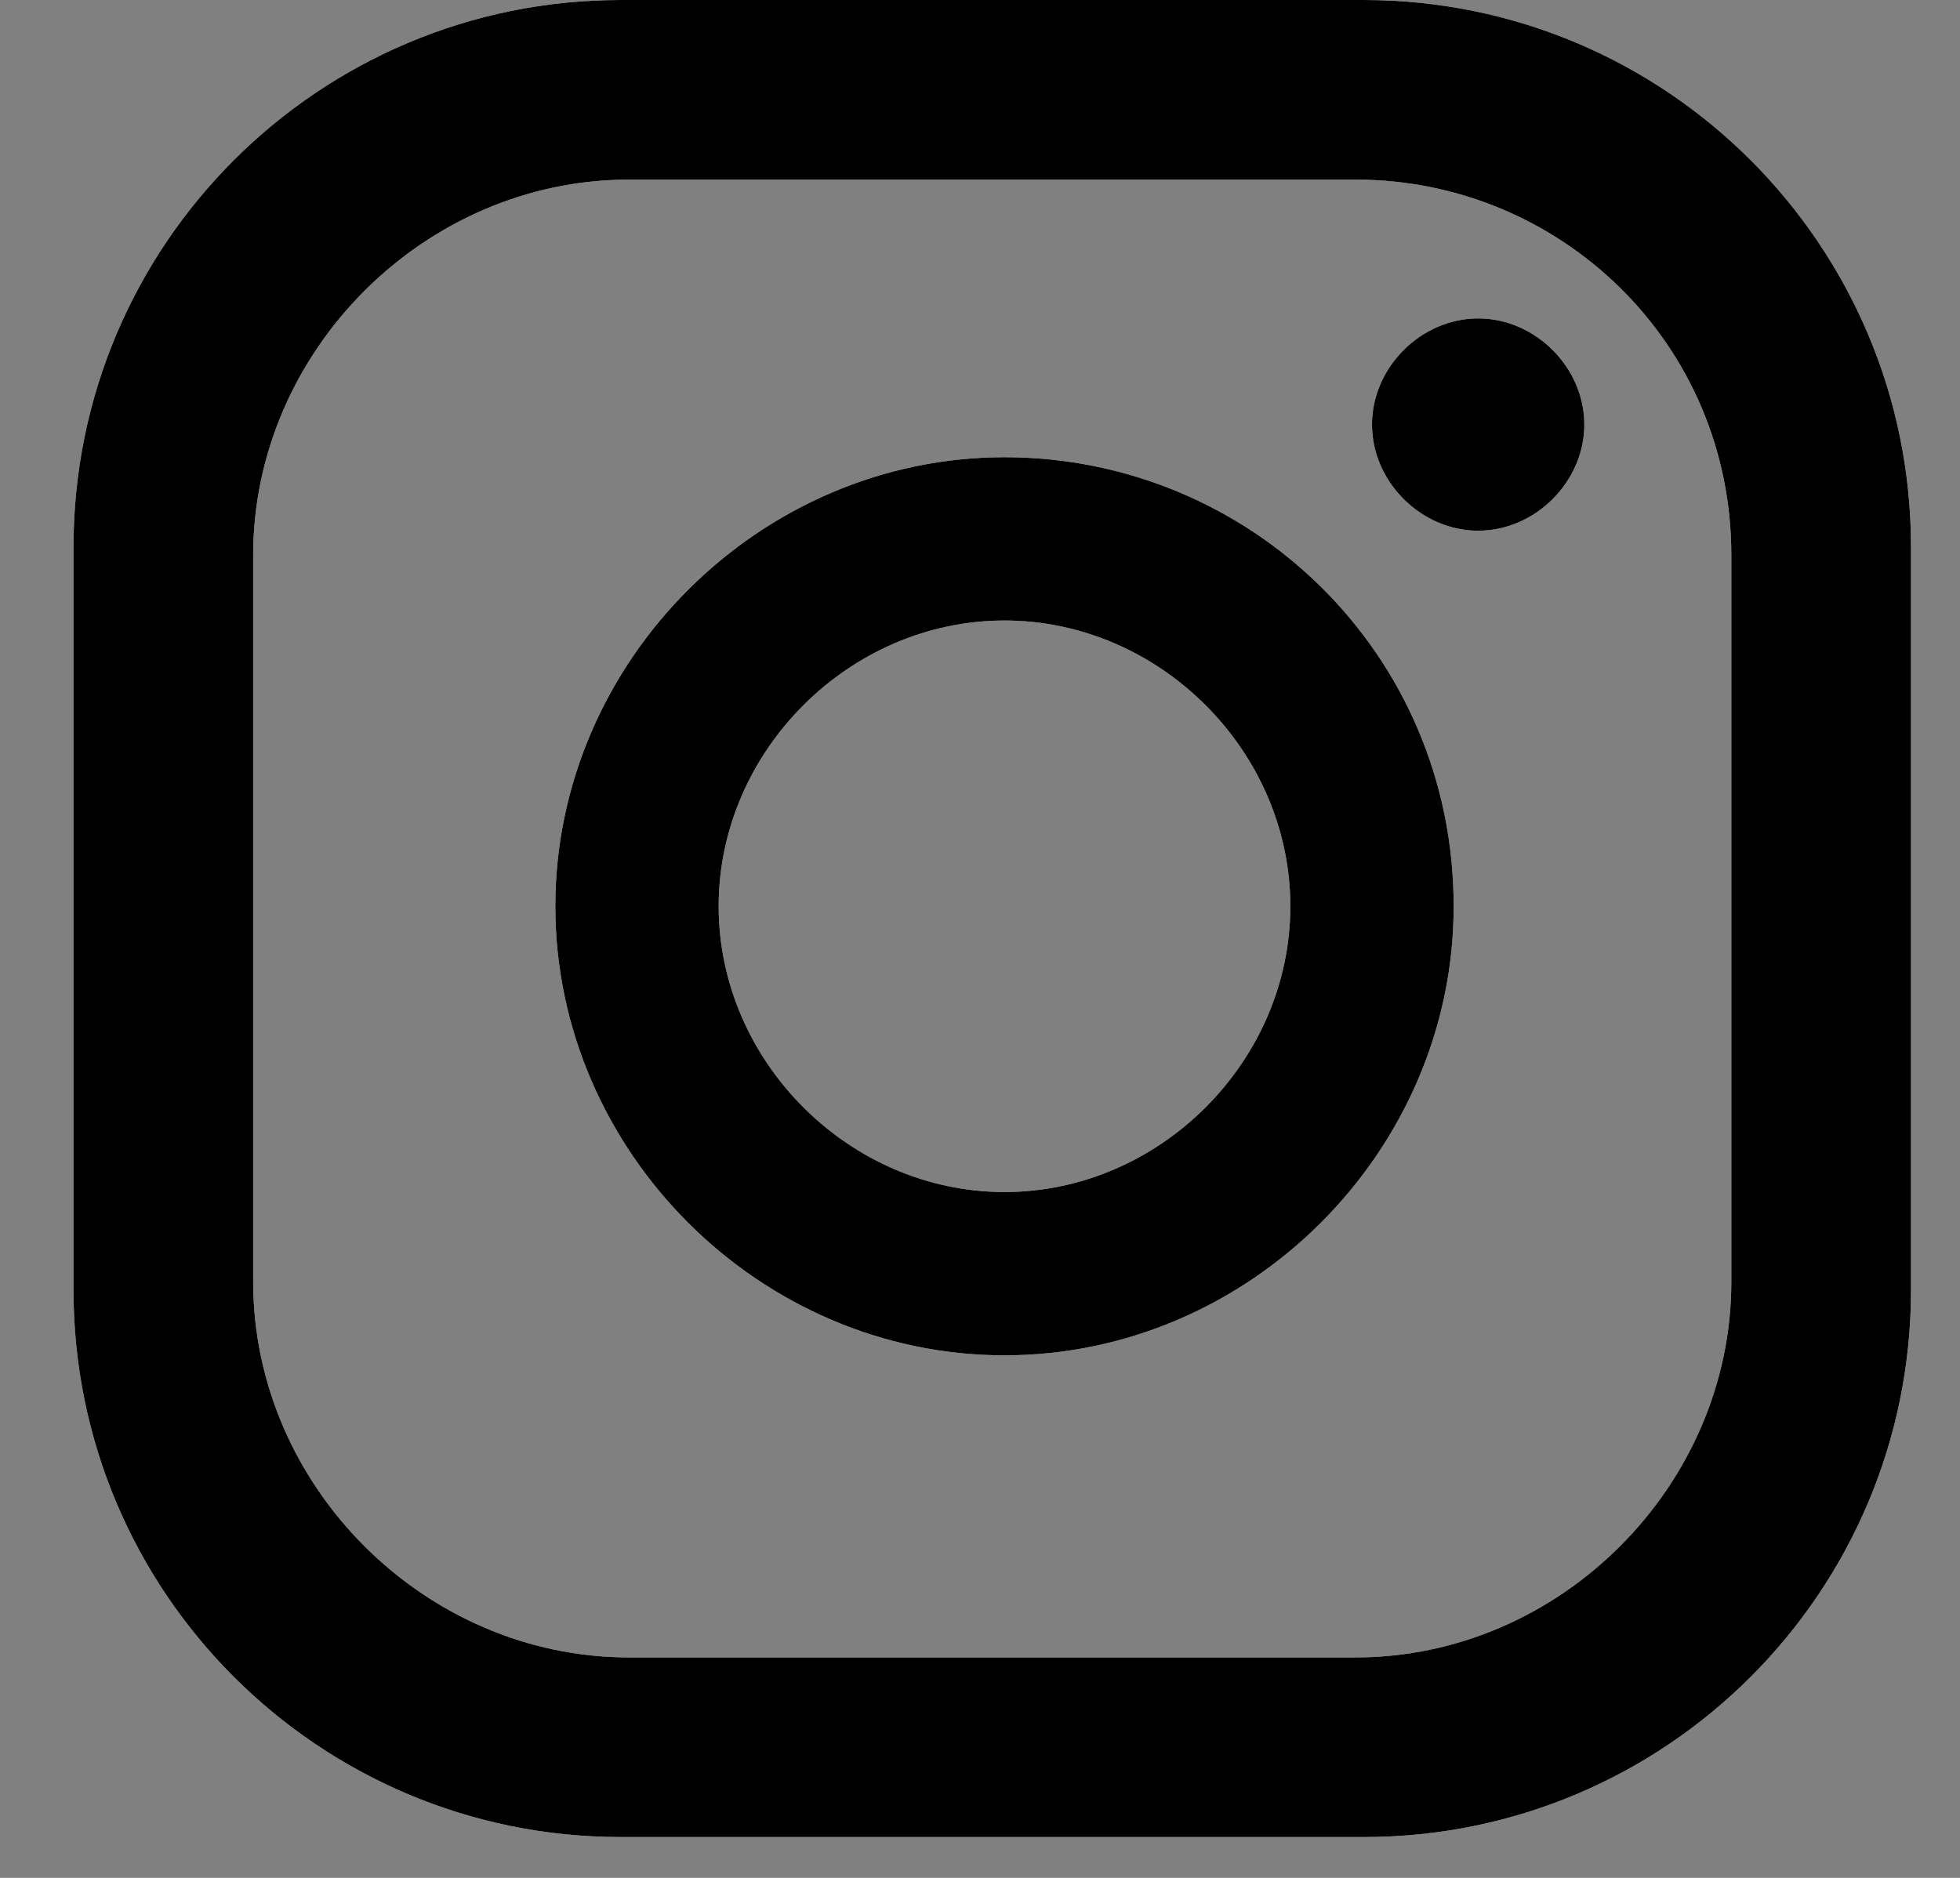
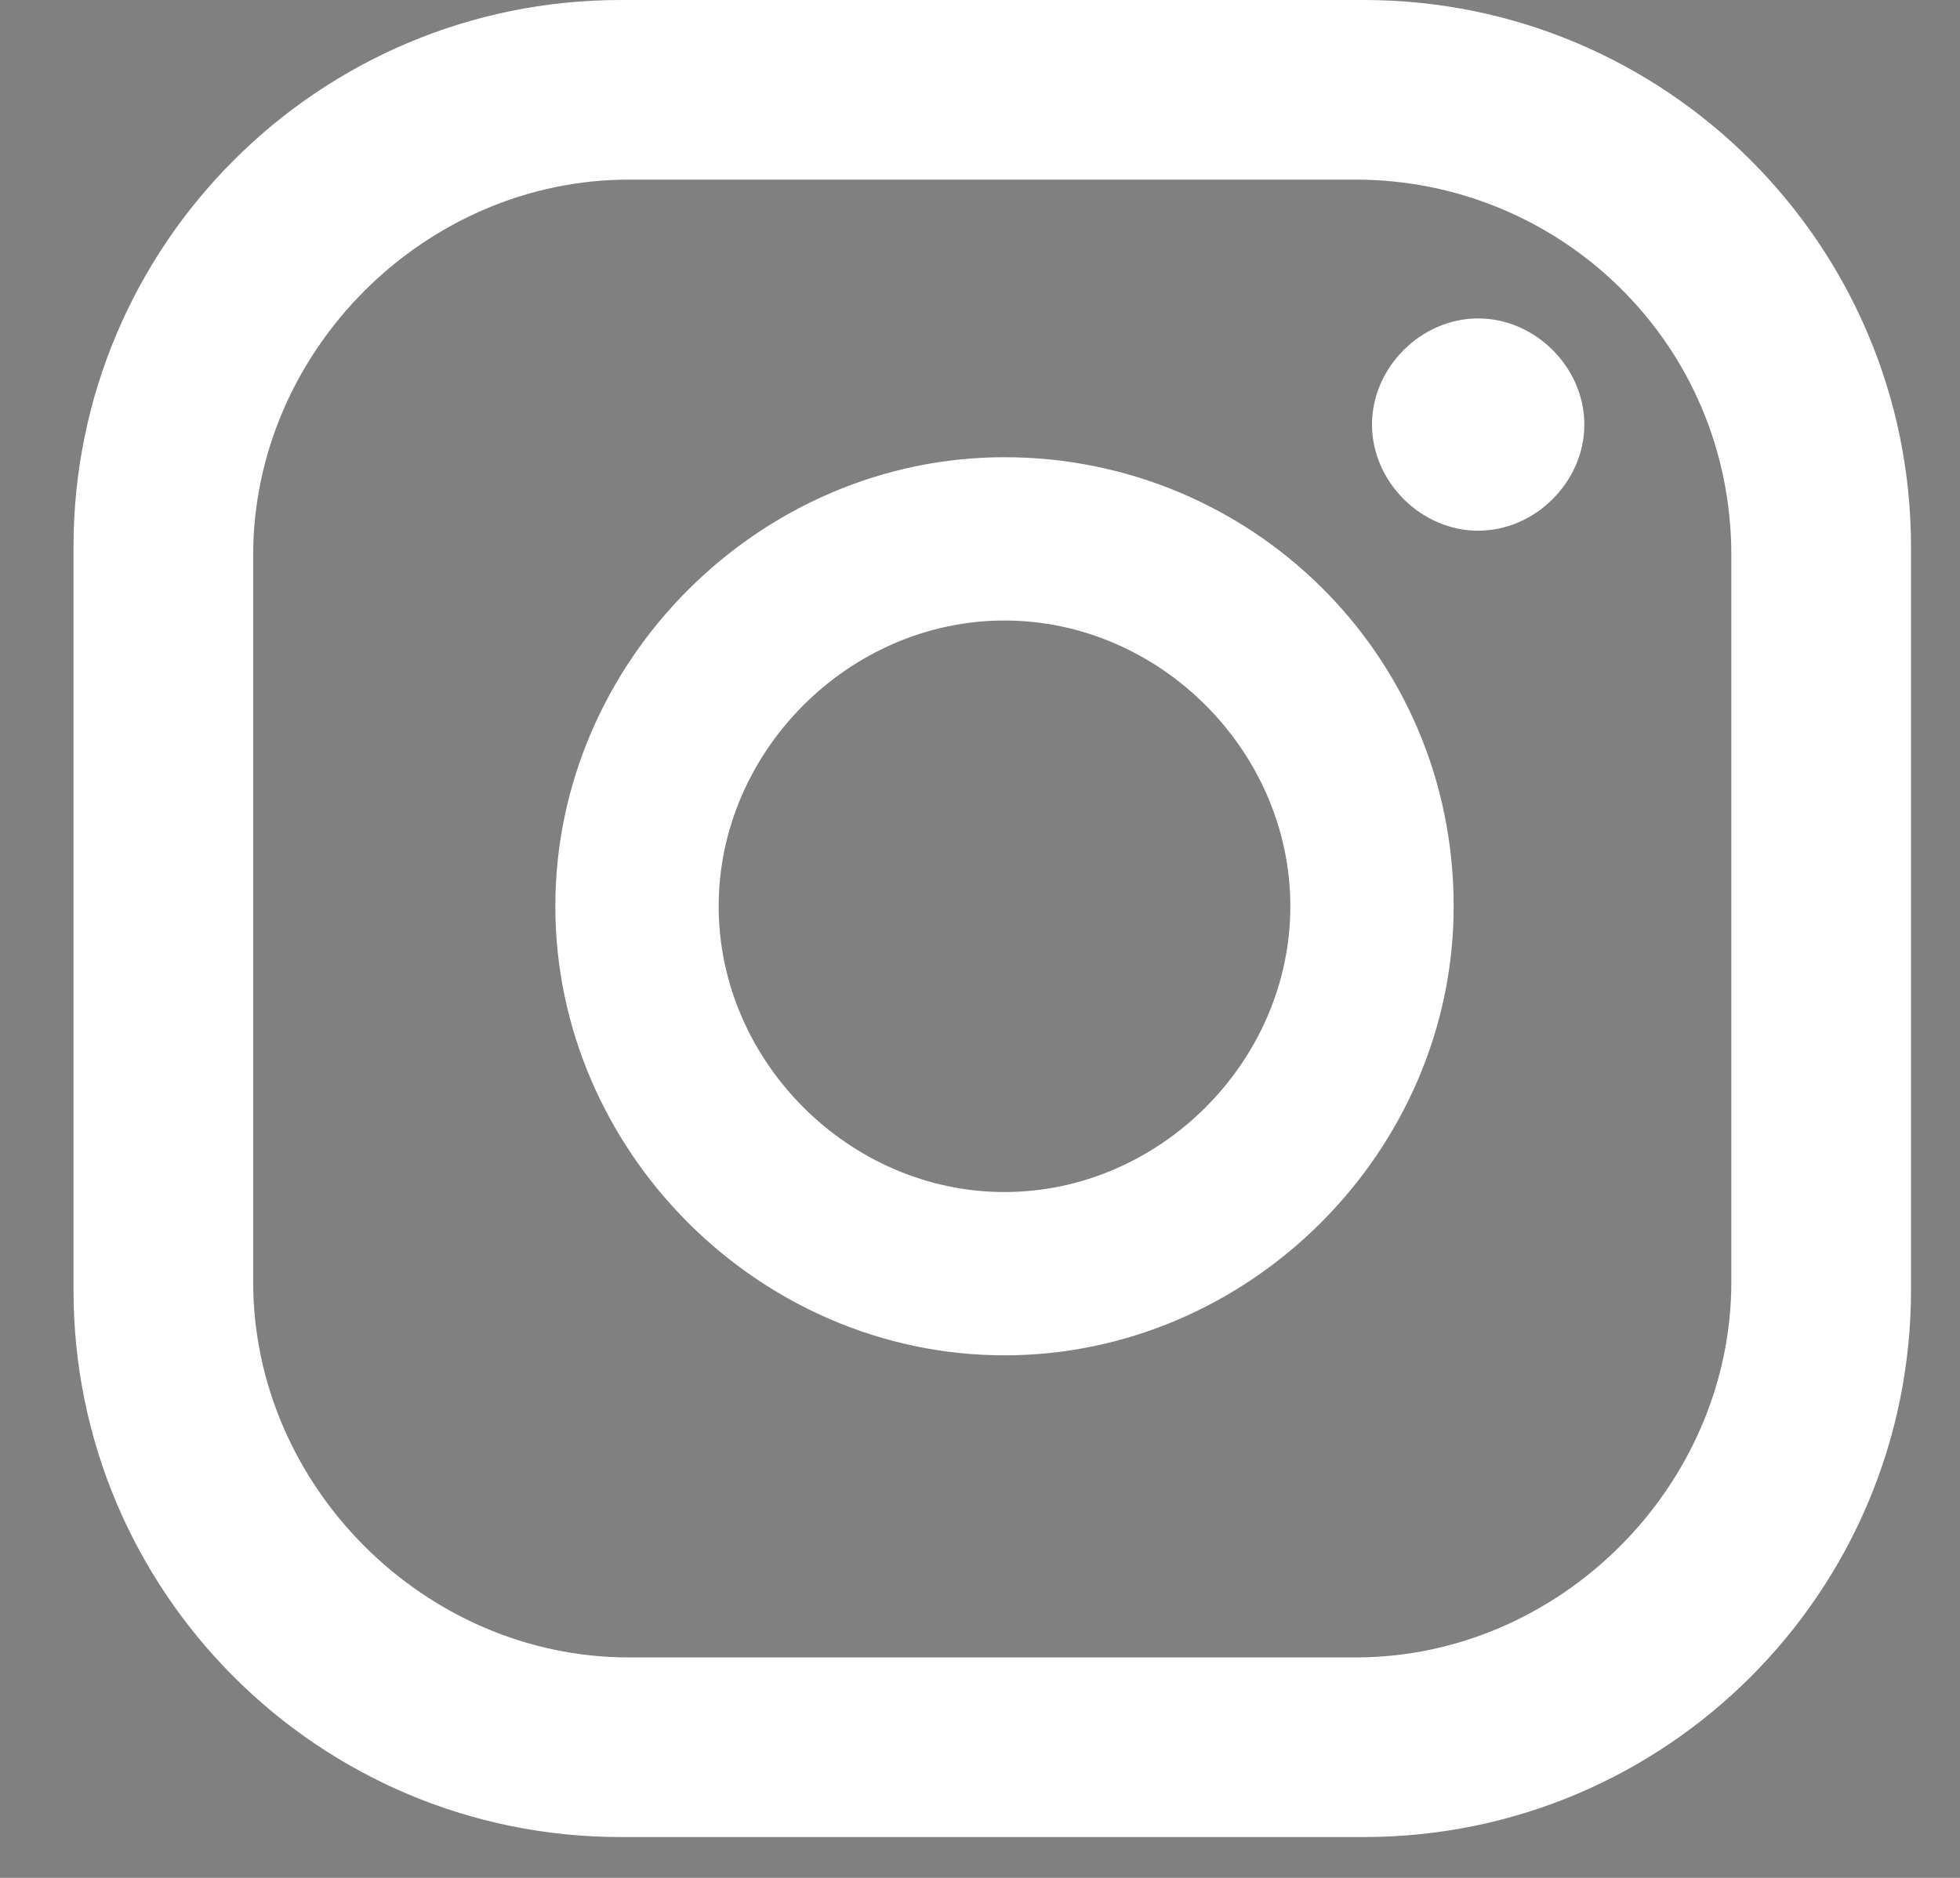
<svg xmlns="http://www.w3.org/2000/svg" width="24" height="23" viewBox="0 0 24 23" fill="none">
  <rect x="0" y="0" width="24" height="23" fill="#808080" stroke="none" />
  <path d="M21.2 15.7C21.2 18.2 19.1 20.3 16.6 20.3H7.7C5.2 20.3 3.1 18.2 3.1 15.7V6.8C3.1 4.3 5.2 2.2 7.7 2.2H16.6C19.1 2.2 21.2 4.2 21.2 6.8V15.7ZM23.4 6.7C23.4 3 20.4 0 16.7 0H7.6C3.9 0 0.9 3 0.9 6.7V15.8C0.9 19.5 3.9 22.5 7.6 22.5H16.7C20.4 22.5 23.4 19.5 23.4 15.8V6.7ZM15.8 11.1C15.8 9.2 14.2 7.6 12.3 7.6C10.4 7.6 8.8 9.2 8.8 11.1C8.8 13 10.4 14.6 12.3 14.6C14.2 14.6 15.8 13 15.8 11.1ZM17.8 11.1C17.8 14.1 15.3 16.6 12.3 16.6C9.3 16.6 6.8 14.1 6.8 11.1C6.8 8.1 9.3 5.6 12.3 5.6C15.3 5.6 17.8 8 17.8 11.1ZM19.4 5.2C19.4 5.9 18.8 6.5 18.1 6.5C17.4 6.5 16.8 5.9 16.8 5.2C16.8 4.5 17.4 3.9 18.1 3.9C18.8 3.9 19.4 4.5 19.4 5.2Z" fill="white" />
-   <path d="M21.2 15.7C21.2 18.2 19.1 20.3 16.6 20.3H7.7C5.2 20.3 3.1 18.2 3.1 15.7V6.8C3.1 4.3 5.2 2.2 7.7 2.2H16.6C19.1 2.2 21.2 4.2 21.2 6.8V15.7ZM23.4 6.7C23.4 3 20.4 0 16.7 0H7.6C3.9 0 0.9 3 0.9 6.7V15.8C0.9 19.5 3.9 22.5 7.6 22.5H16.7C20.4 22.5 23.4 19.5 23.4 15.8V6.7ZM15.8 11.1C15.8 9.2 14.2 7.6 12.3 7.6C10.4 7.6 8.8 9.2 8.8 11.1C8.8 13 10.4 14.6 12.3 14.6C14.2 14.6 15.8 13 15.8 11.1ZM17.8 11.1C17.8 14.1 15.3 16.6 12.3 16.6C9.3 16.6 6.8 14.1 6.8 11.1C6.8 8.1 9.3 5.6 12.3 5.6C15.3 5.6 17.8 8 17.8 11.1ZM19.4 5.2C19.4 5.9 18.8 6.5 18.1 6.5C17.4 6.5 16.8 5.9 16.8 5.2C16.8 4.5 17.4 3.9 18.1 3.9C18.8 3.9 19.4 4.5 19.4 5.2Z" fill="black" />
</svg>